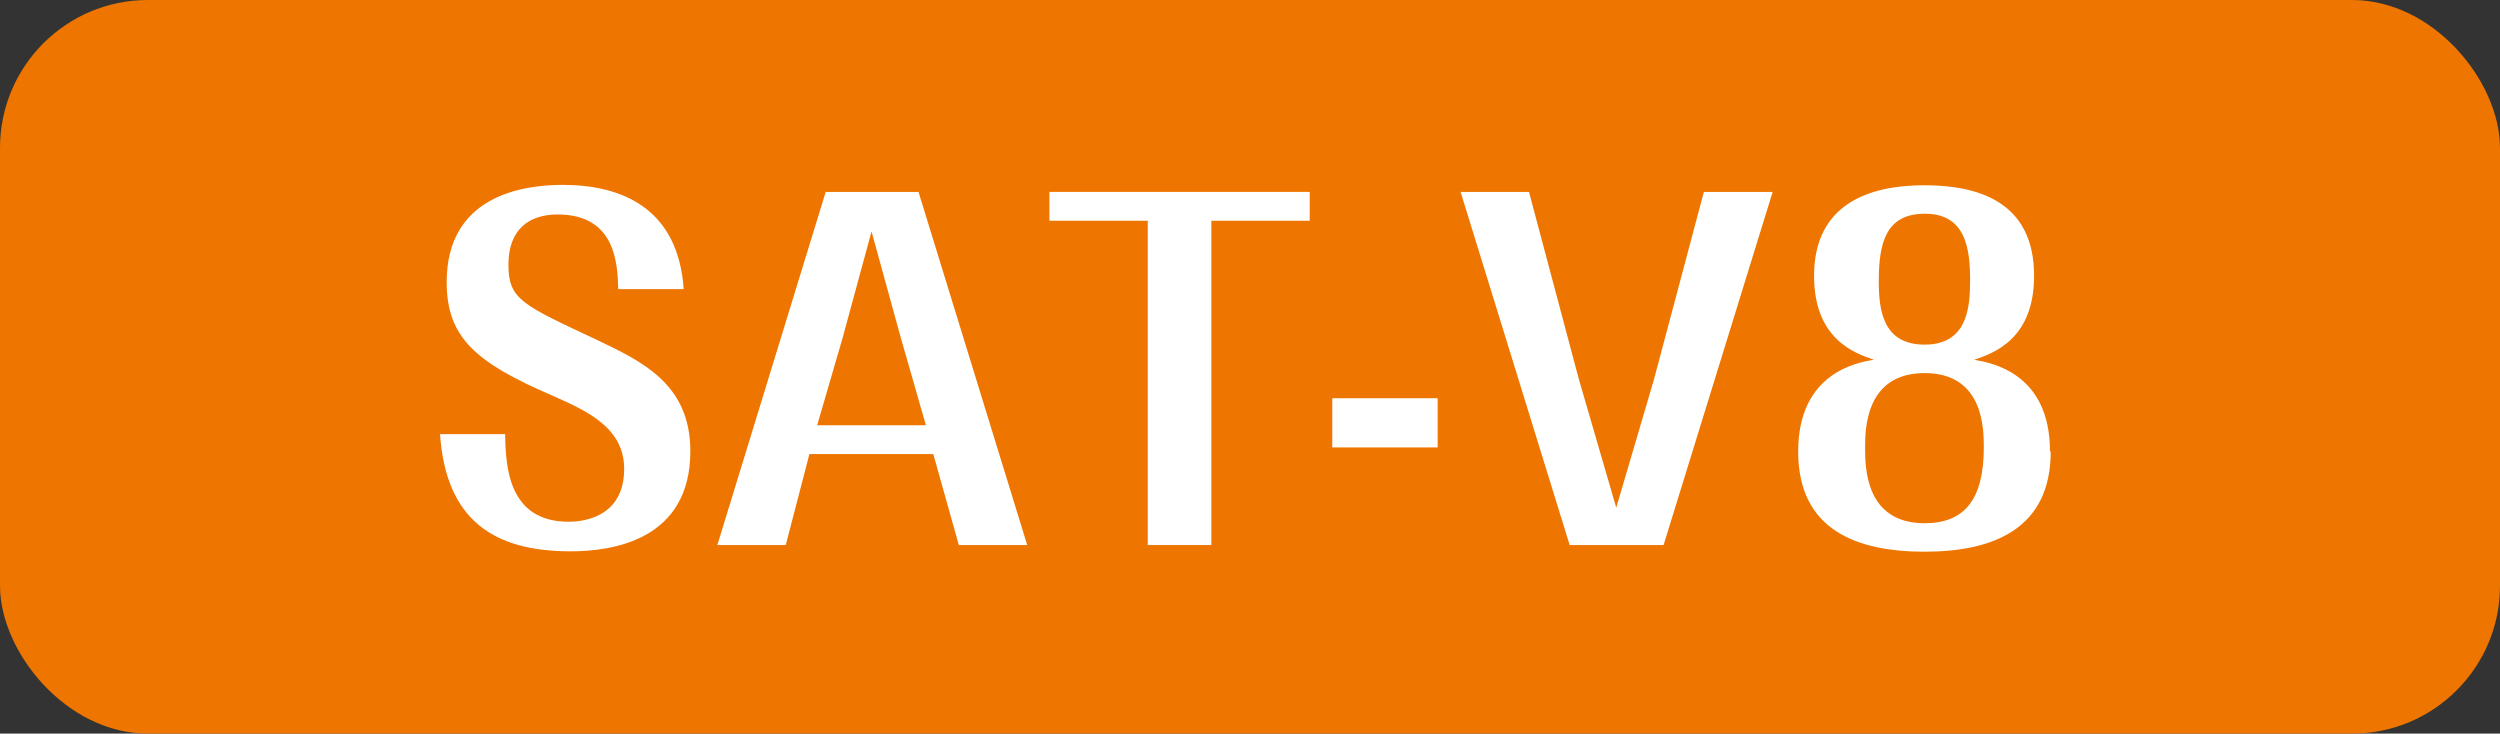
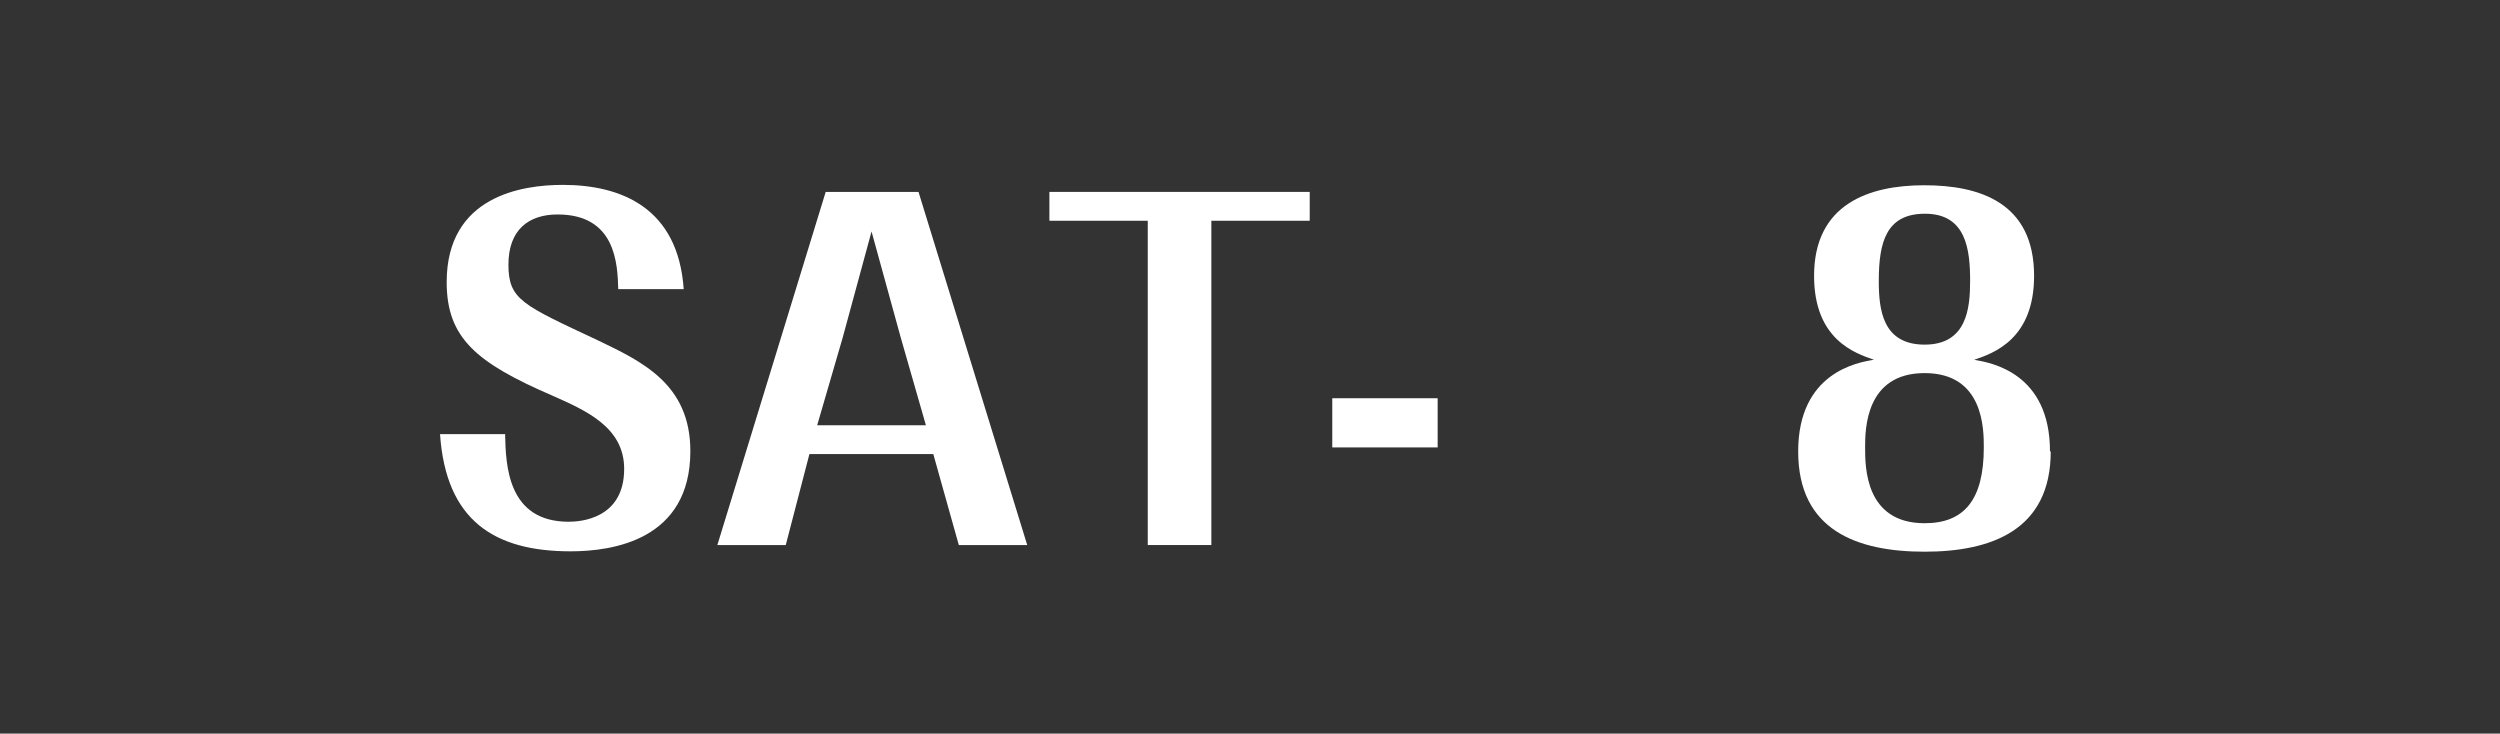
<svg xmlns="http://www.w3.org/2000/svg" id="_レイヤー_2" data-name="レイヤー 2" viewBox="0 0 67.61 19.84">
  <rect x="0" y="0" width="67.61" height="19.84" fill="#333333" stroke="none" />
  <defs>
    <style>
      .cls-1 {
        fill: #ee7500;
      }

      .cls-2 {
        fill: #fff;
      }
    </style>
  </defs>
  <g id="_レイヤー_1-2" data-name="レイヤー 1">
-     <rect class="cls-1" width="67.61" height="19.84" rx="4" ry="4" />
    <g>
      <path class="cls-2" d="M13.66,11.75c.02.82.06,2.36,1.72,2.36.32,0,1.5-.08,1.5-1.43,0-1.13-1.04-1.58-1.94-1.98-2.06-.89-2.86-1.56-2.86-3.07,0-2.33,2.04-2.63,3.14-2.63,1.58,0,3.12.62,3.27,2.82h-1.77c-.02-.67-.06-2.02-1.64-2.02-.78,0-1.33.41-1.33,1.36s.39,1.09,2.41,2.04c1.21.58,2.51,1.19,2.51,3,0,2.41-2.11,2.71-3.24,2.71-2.06,0-3.37-.83-3.53-3.17h1.77Z" />
      <path class="cls-2" d="M21.89,12.28l-.64,2.46h-1.85l2.93-9.55h2.51l2.94,9.55h-1.85l-.69-2.46h-3.34ZM22.11,11.5h2.93l-.68-2.37-.79-2.87-.78,2.87-.69,2.37Z" />
      <path class="cls-2" d="M32.76,5.97v8.77h-1.72V5.97h-2.66v-.78h7.04v.78h-2.66Z" />
      <path class="cls-2" d="M36.03,10.77h2.85v1.33h-2.85v-1.33Z" />
-       <path class="cls-2" d="M47.94,5.19l-2.95,9.55h-2.54l-2.95-9.55h1.85l1.35,5.07,1.01,3.47,1.02-3.47,1.35-5.07h1.85Z" />
      <path class="cls-2" d="M55.46,12.21c0,2.11-1.58,2.71-3.41,2.71s-3.42-.58-3.42-2.71,1.6-2.41,2.05-2.48c-.52-.18-1.62-.55-1.62-2.27,0-1.94,1.48-2.45,2.98-2.45s2.97.47,2.97,2.45c0,1.71-1.09,2.09-1.62,2.27.47.08,2.05.36,2.05,2.48ZM53.65,12.1c0-.49,0-2.01-1.6-2.01s-1.61,1.52-1.61,2.01c0,.53,0,2.05,1.61,2.05,1.06,0,1.6-.62,1.6-2.05ZM53.28,7.6c0-.84-.1-1.82-1.22-1.82-1.05,0-1.25.77-1.25,1.82,0,.77.1,1.72,1.24,1.72s1.23-.98,1.23-1.72Z" />
    </g>
  </g>
</svg>